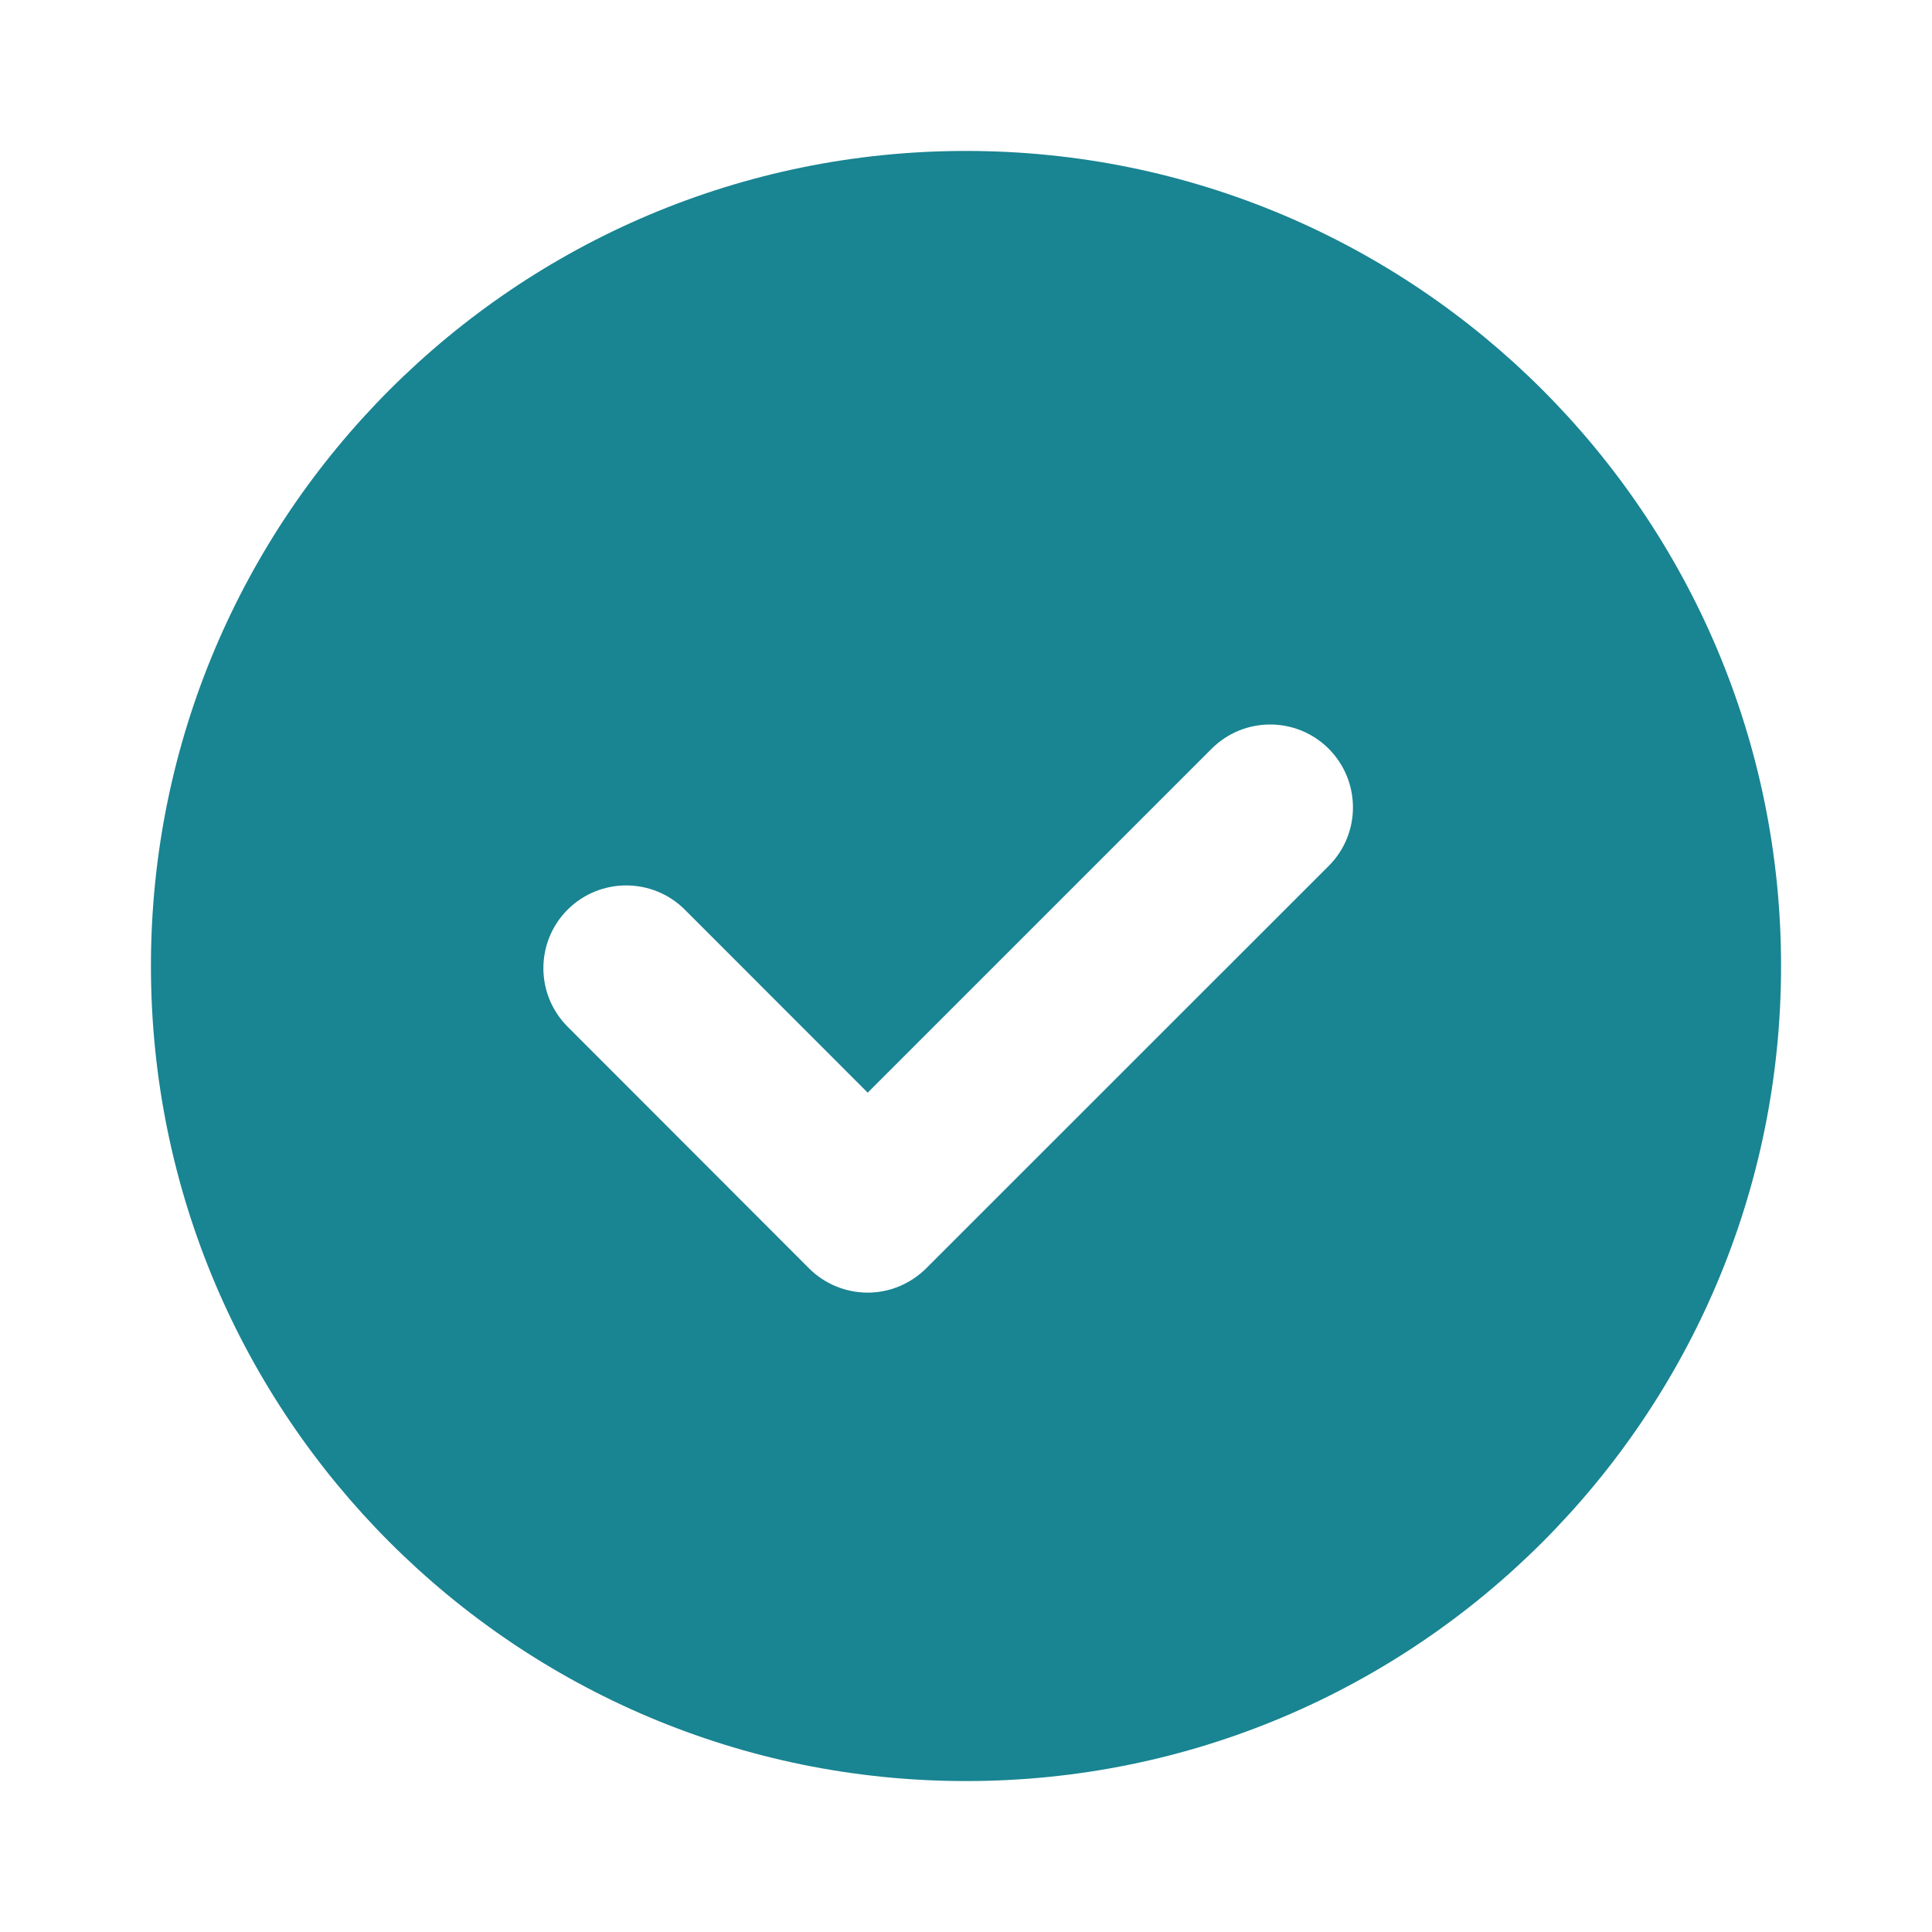
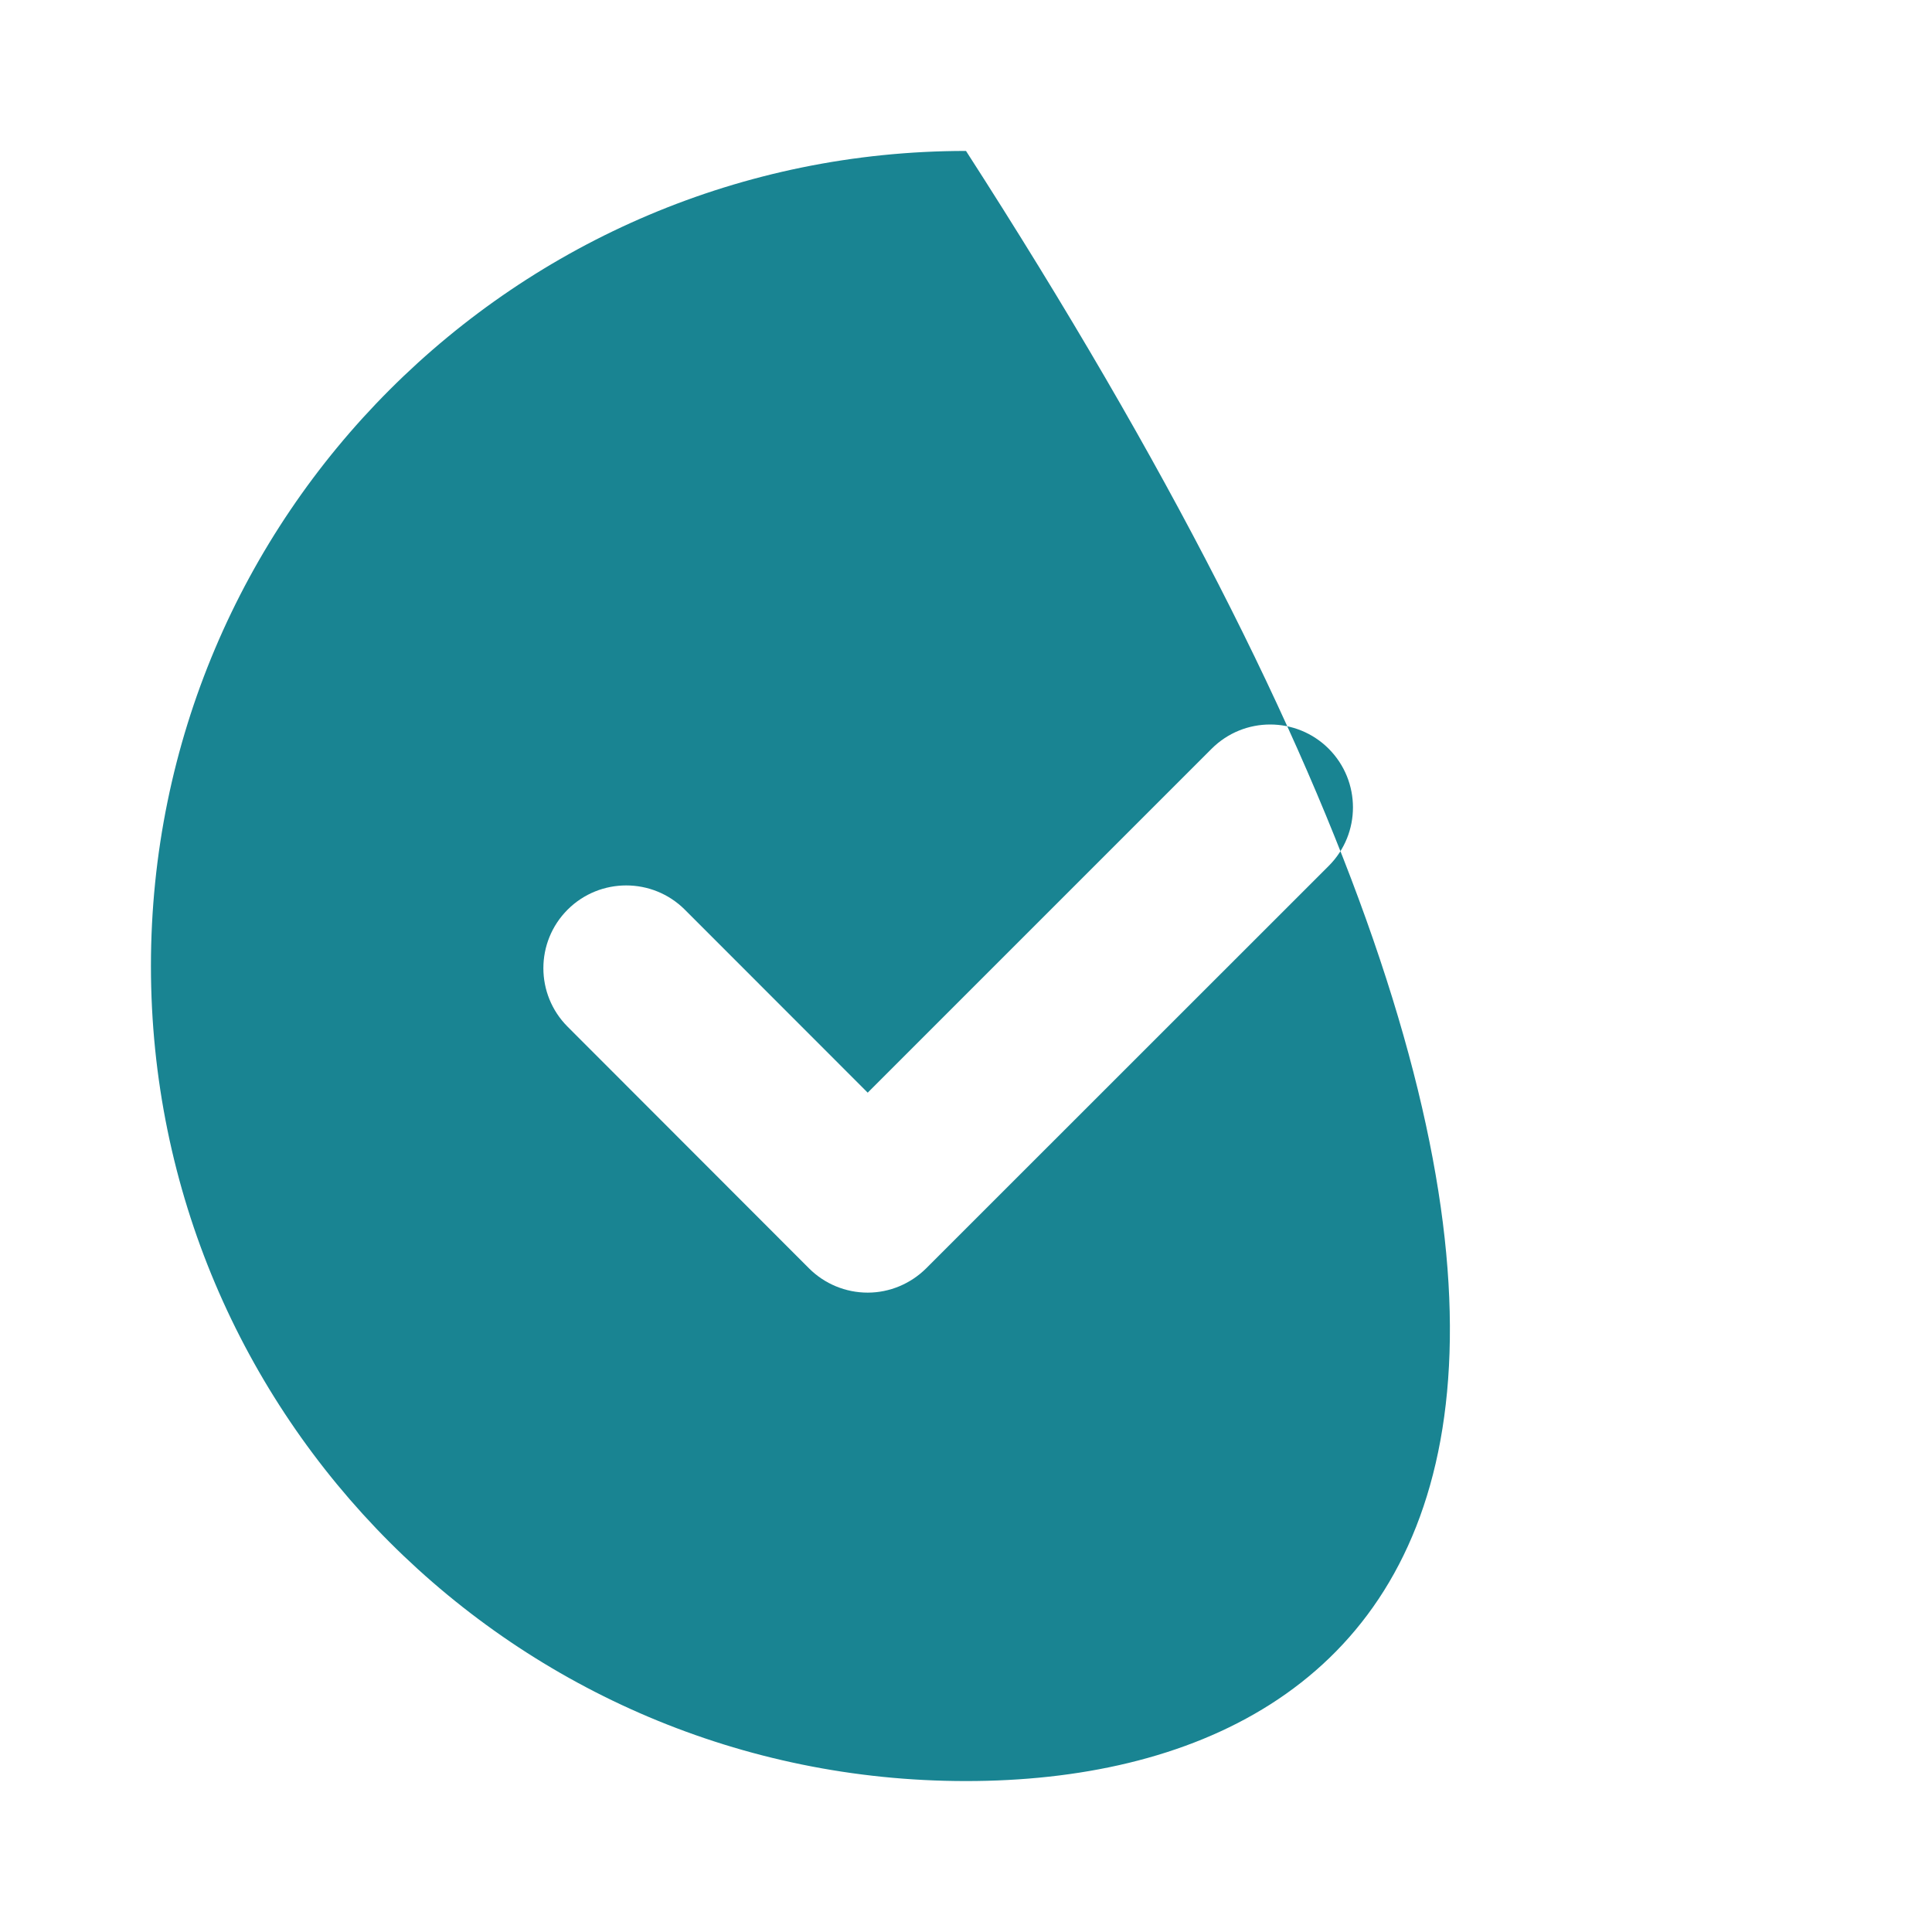
<svg xmlns="http://www.w3.org/2000/svg" width="16" height="16" viewBox="0 0 16 16" fill="none">
-   <path d="M8 1.25C11.727 1.25 14.75 4.273 14.75 8C14.75 11.727 11.727 14.75 8 14.75C4.273 14.75 1.25 11.727 1.25 8C1.25 4.273 4.273 1.25 8 1.25ZM11.004 6.201C10.736 5.933 10.302 5.933 10.034 6.201L7.186 9.049L5.671 7.533C5.403 7.266 4.969 7.266 4.701 7.533C4.433 7.801 4.433 8.235 4.701 8.503L6.7 10.504C6.829 10.633 7.004 10.705 7.186 10.705C7.367 10.705 7.541 10.632 7.67 10.504L11.004 7.171C11.272 6.903 11.271 6.469 11.004 6.201Z" fill="#198492" />
+   <path d="M8 1.25C14.75 11.727 11.727 14.75 8 14.75C4.273 14.75 1.25 11.727 1.25 8C1.25 4.273 4.273 1.25 8 1.25ZM11.004 6.201C10.736 5.933 10.302 5.933 10.034 6.201L7.186 9.049L5.671 7.533C5.403 7.266 4.969 7.266 4.701 7.533C4.433 7.801 4.433 8.235 4.701 8.503L6.7 10.504C6.829 10.633 7.004 10.705 7.186 10.705C7.367 10.705 7.541 10.632 7.67 10.504L11.004 7.171C11.272 6.903 11.271 6.469 11.004 6.201Z" fill="#198492" />
</svg>